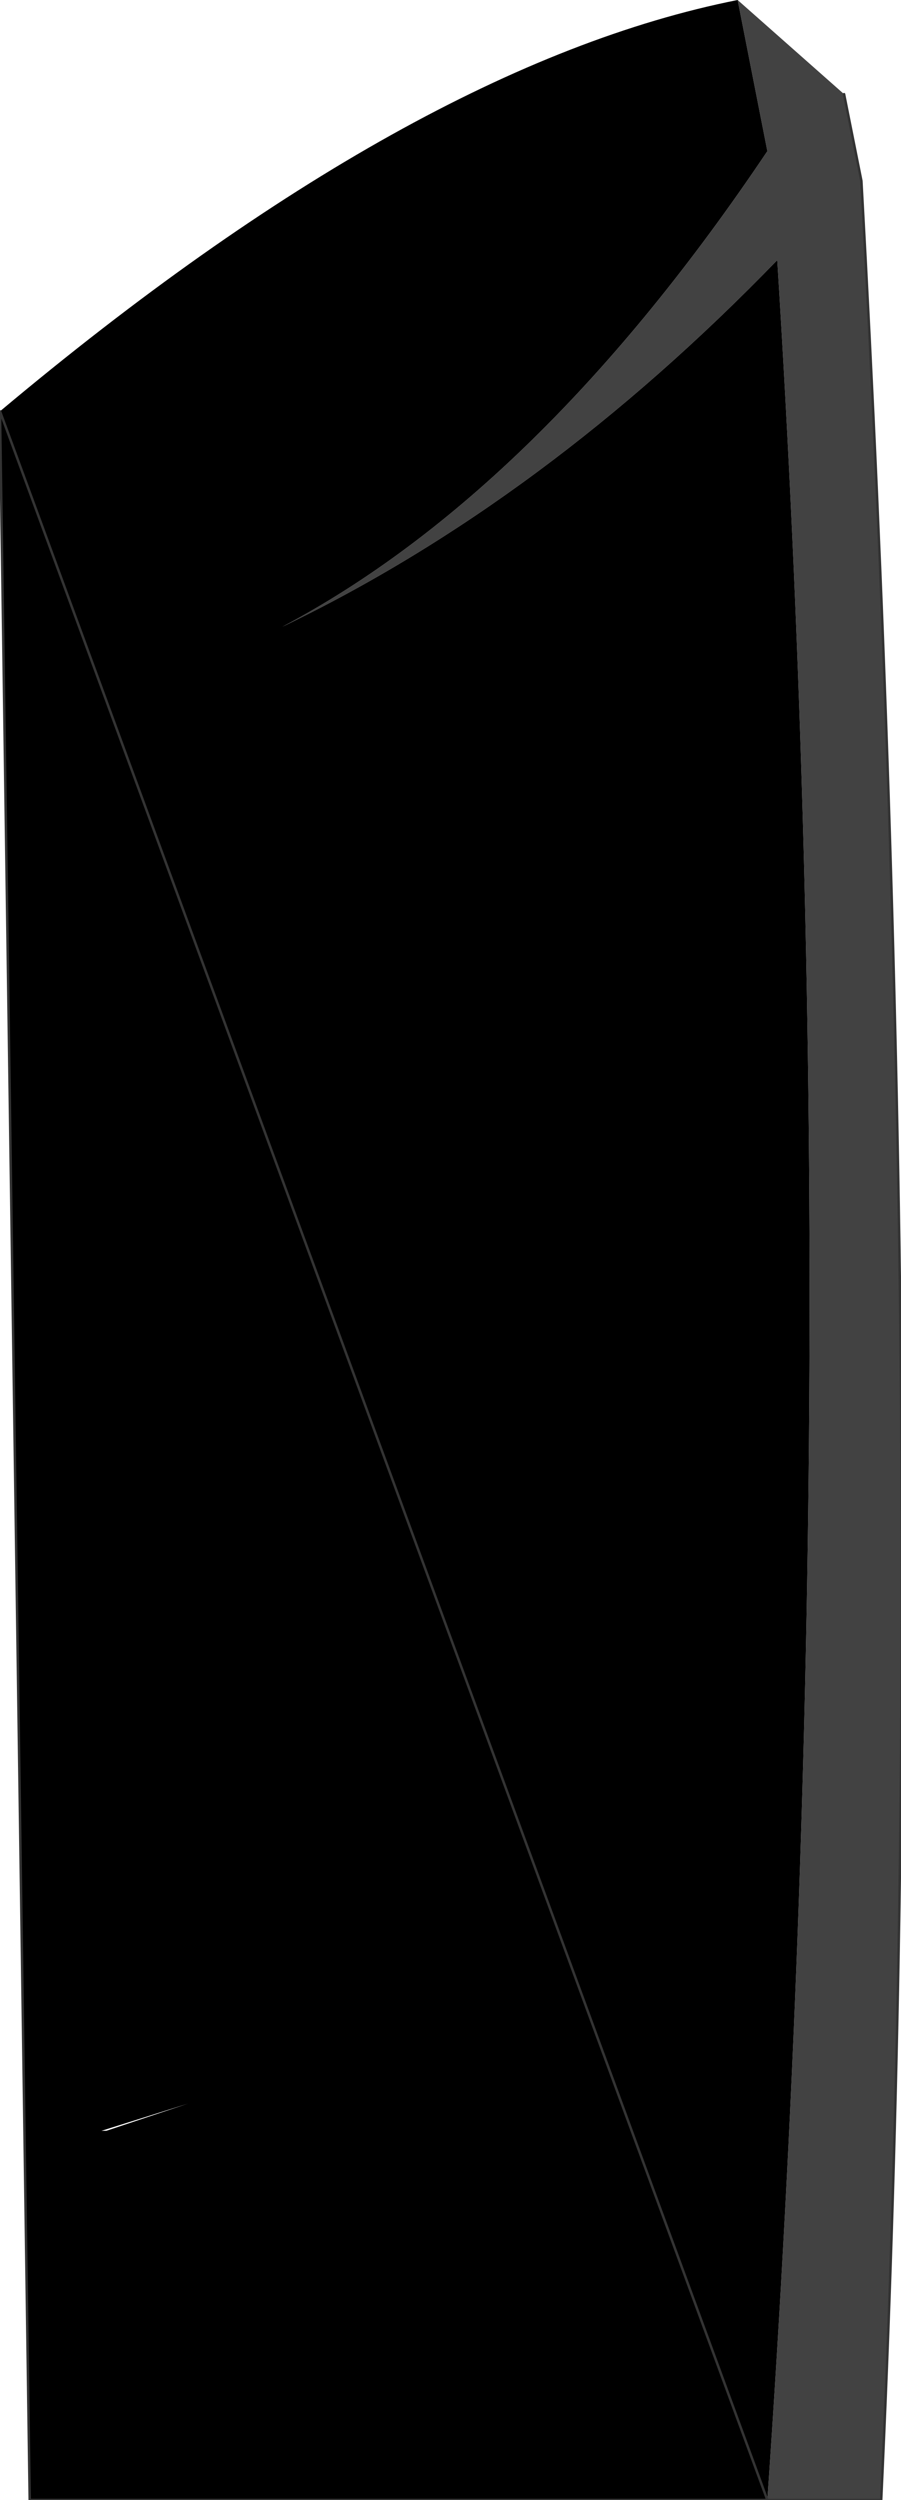
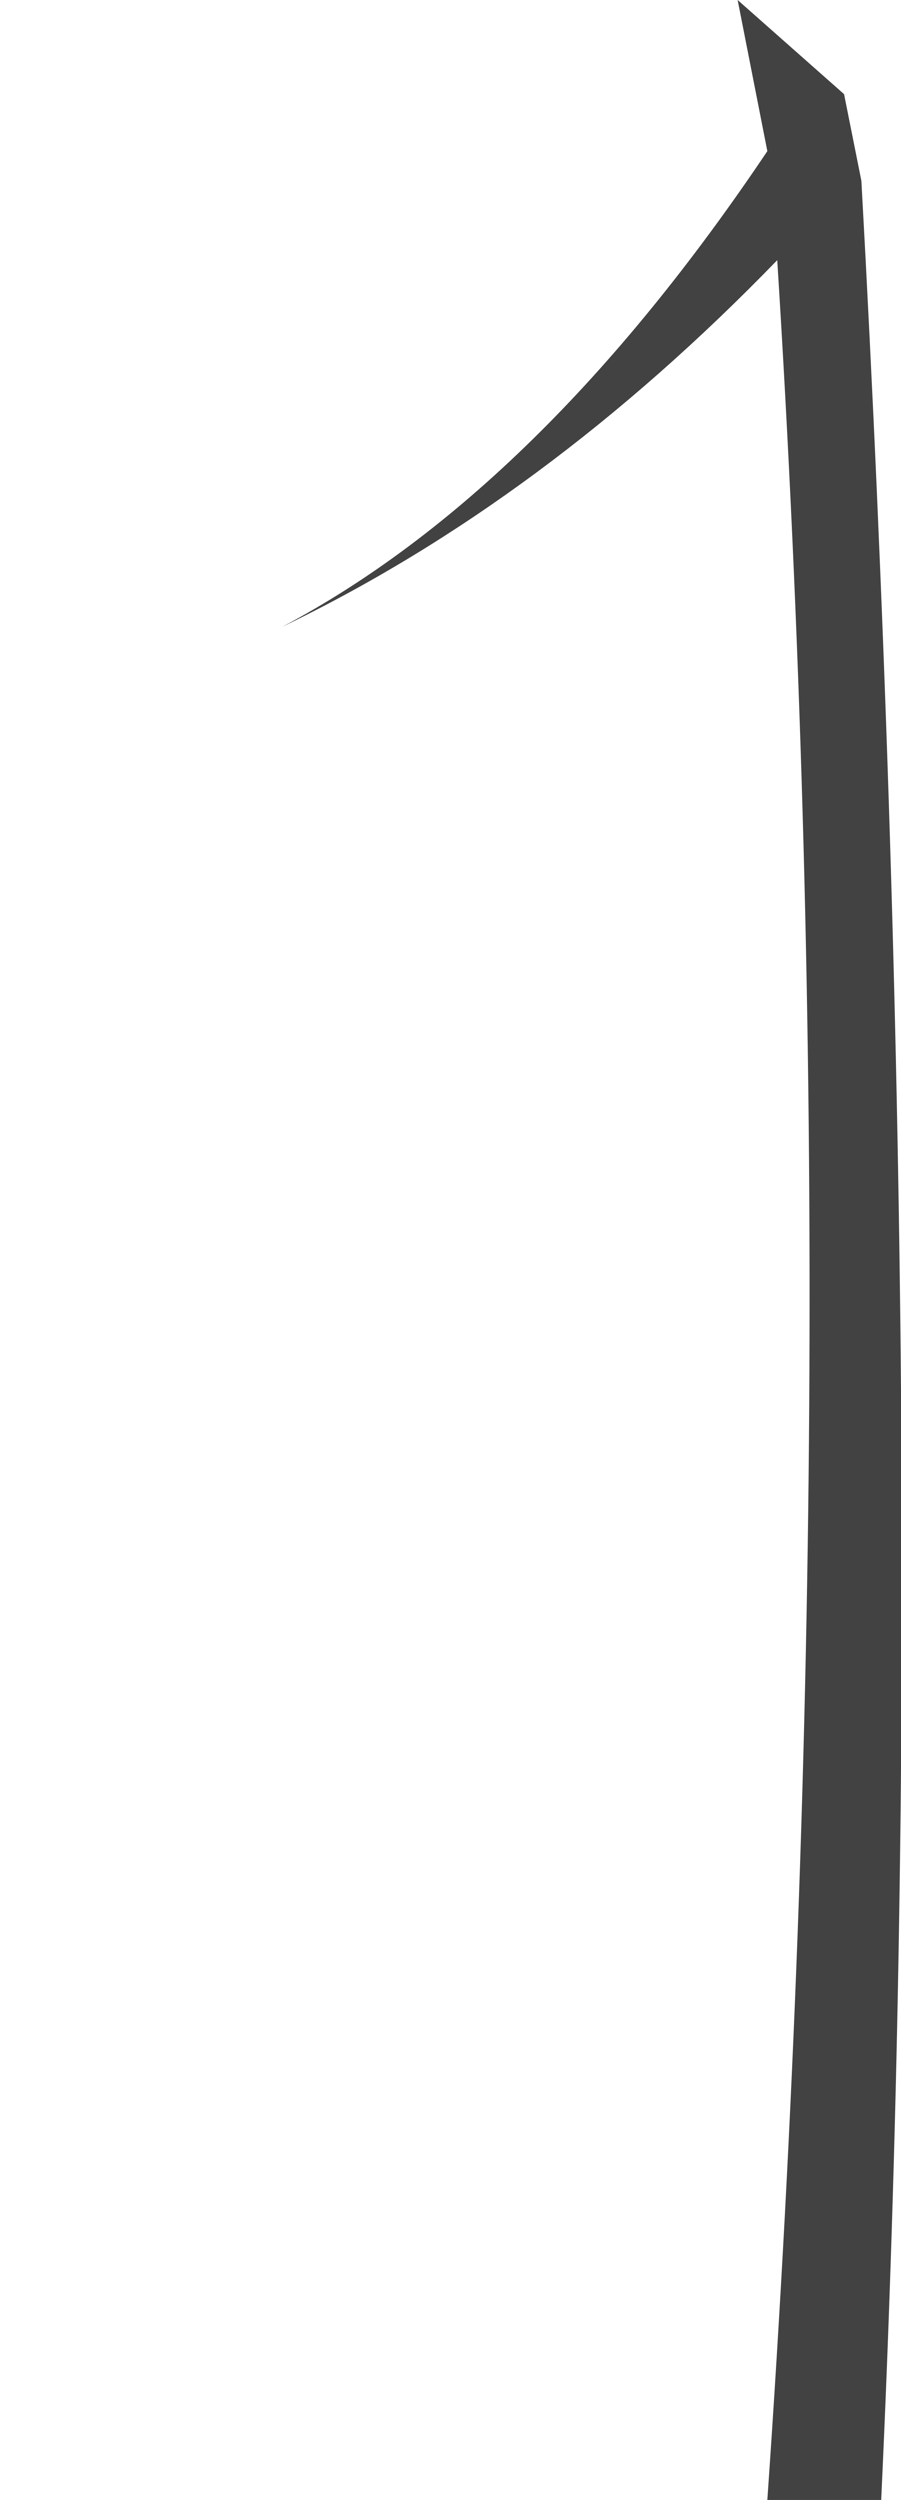
<svg xmlns="http://www.w3.org/2000/svg" height="50.45px" width="18.2px">
  <g transform="matrix(1.0, 0.0, 0.0, 1.0, 9.1, 5.2)">
    <path d="M6.4 45.25 Q8.0 22.25 6.6 0.05 1.9 4.9 -3.4 7.45 1.8 4.7 6.4 -2.15 L5.8 -5.2 7.95 -3.3 8.3 -1.55 Q9.7 23.8 8.7 45.25 L6.4 45.25" fill="#424242" fill-rule="evenodd" stroke="none" />
-     <path d="M5.8 -5.2 L6.4 -2.15 Q1.8 4.7 -3.4 7.45 1.9 4.9 6.6 0.05 8.0 22.25 6.4 45.25 L-8.5 45.25 -9.1 3.1 Q-0.75 -3.9 5.8 -5.2 M-7.05 37.8 L-6.95 37.8 -5.75 37.4 -5.3 37.25 -7.05 37.8" fill="#000000" fill-rule="evenodd" stroke="none" />
-     <path d="M6.4 45.25 L8.7 45.25 Q9.7 23.8 8.3 -1.55 L7.95 -3.3 M-9.1 3.1 L-8.5 45.25 6.4 45.25 Z" fill="none" stroke="#333333" stroke-linecap="round" stroke-linejoin="round" stroke-width="0.05" />
  </g>
</svg>